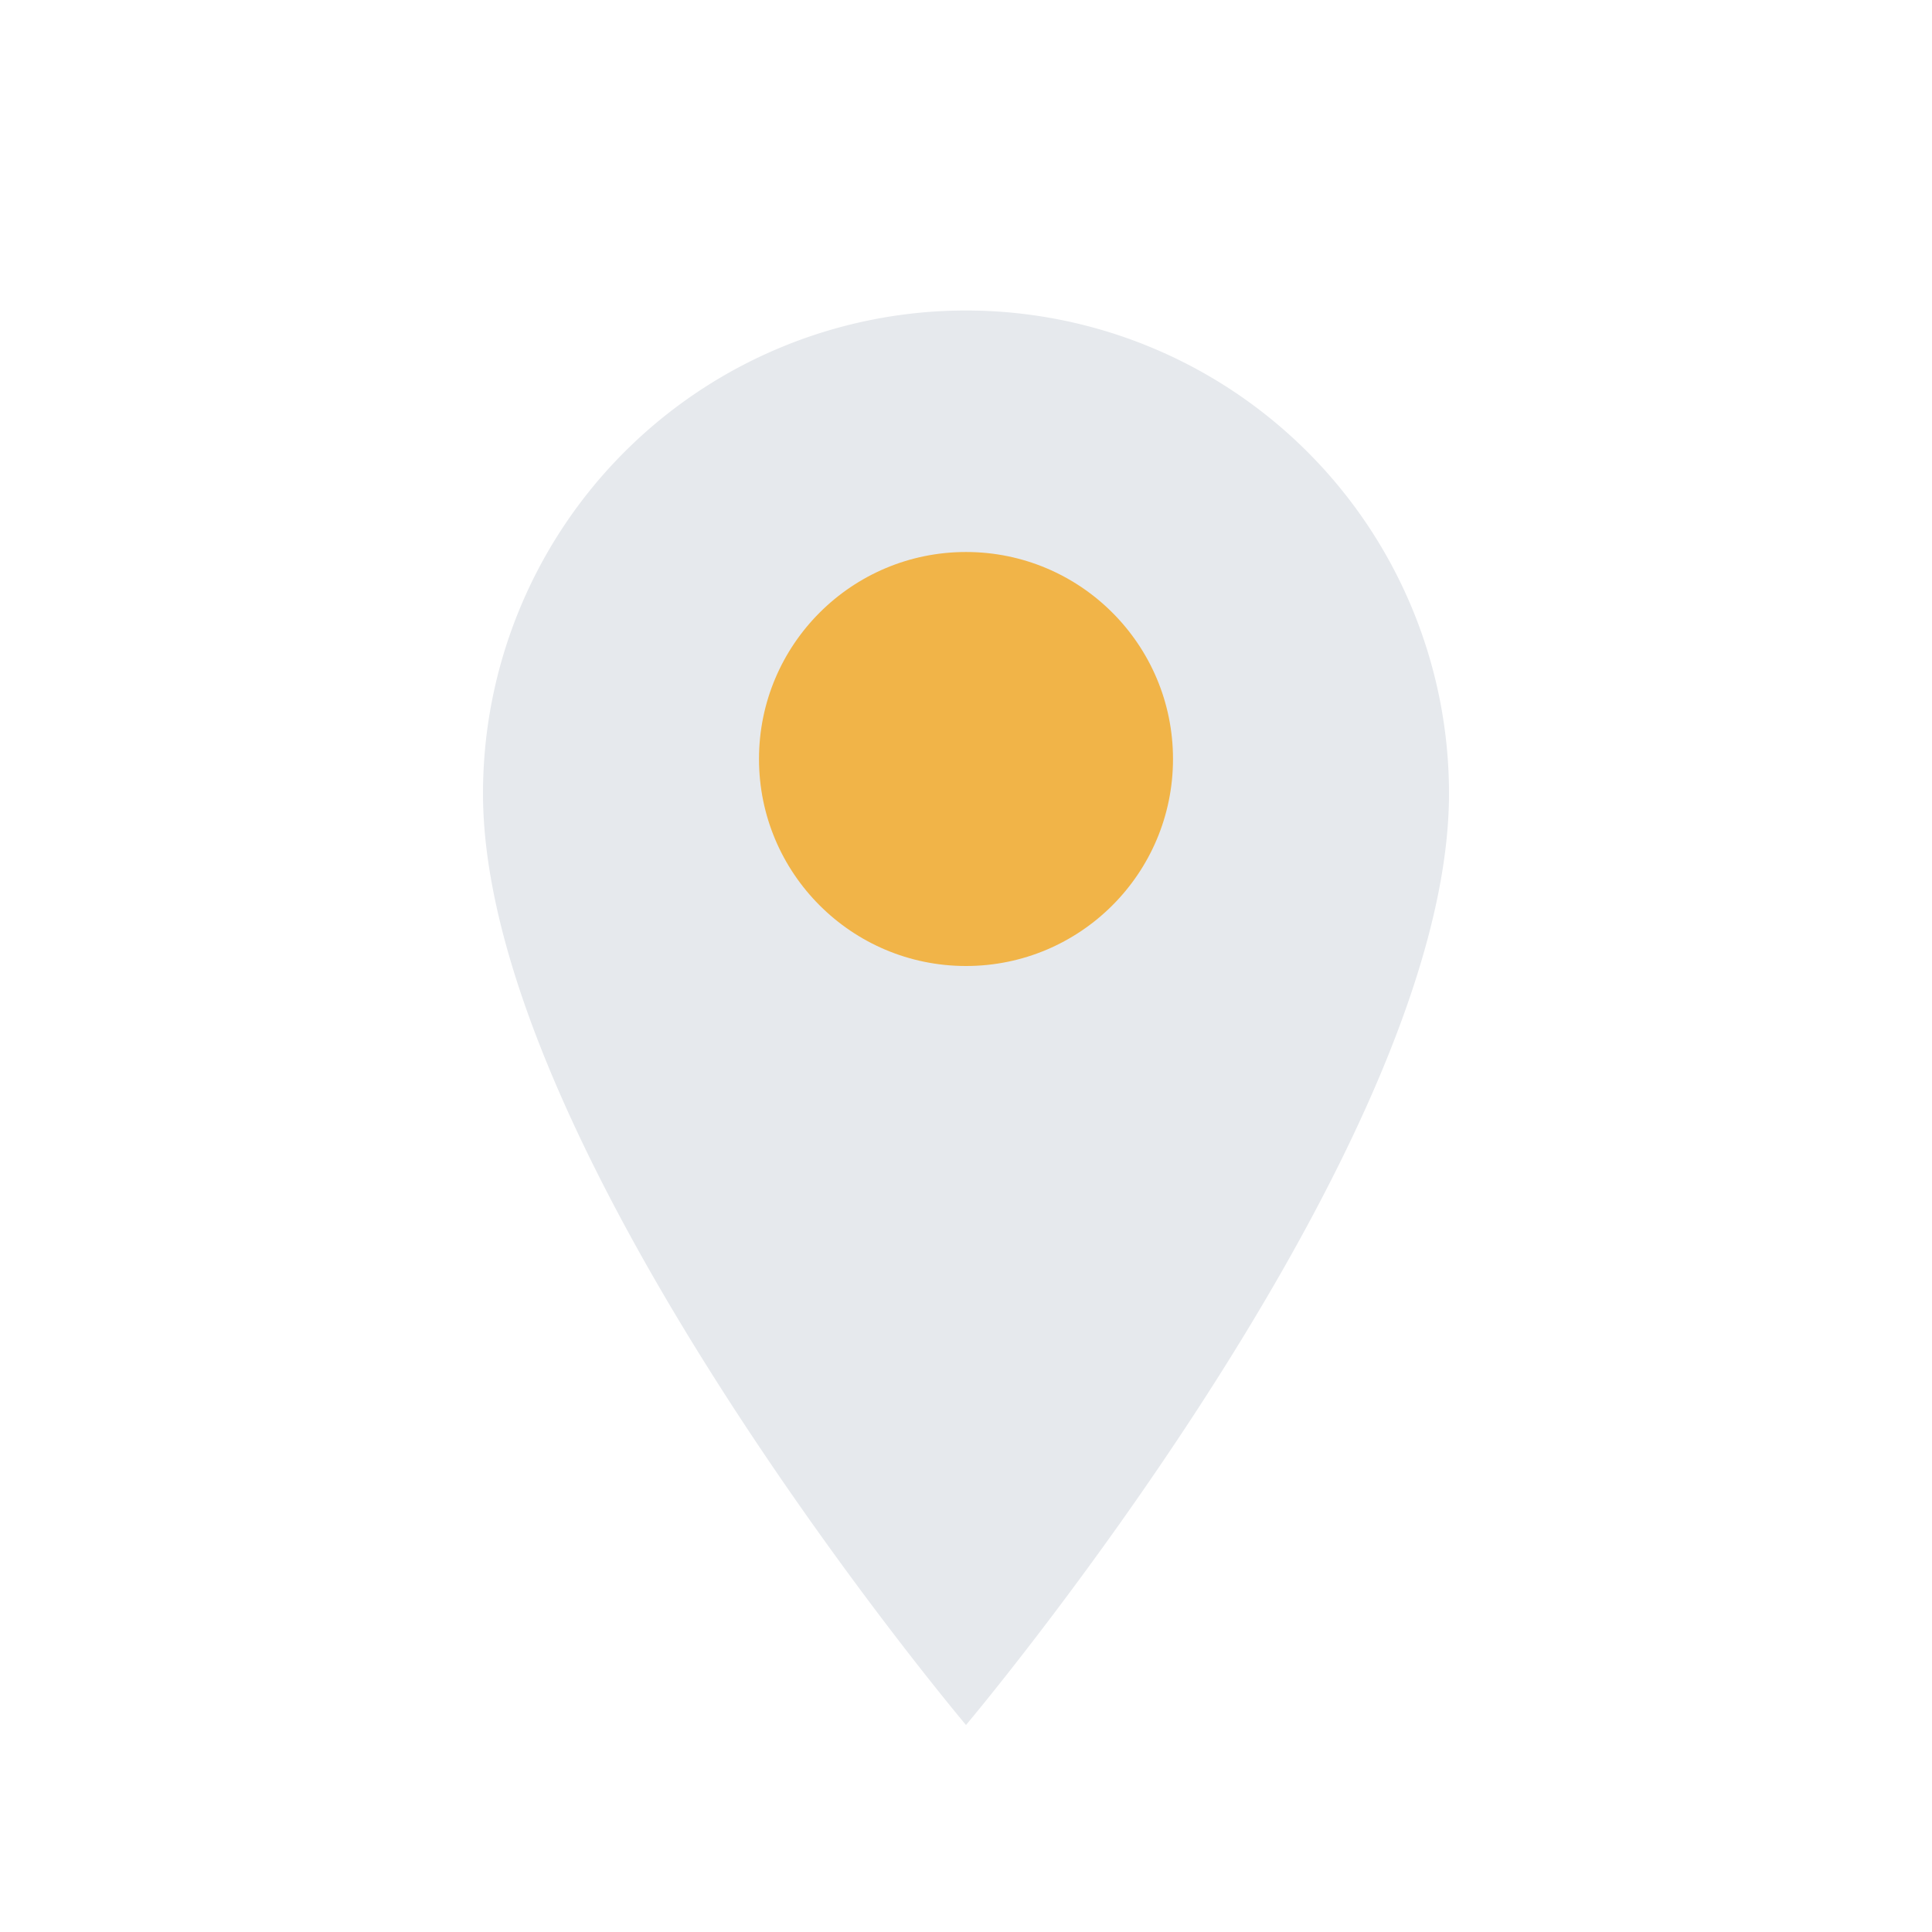
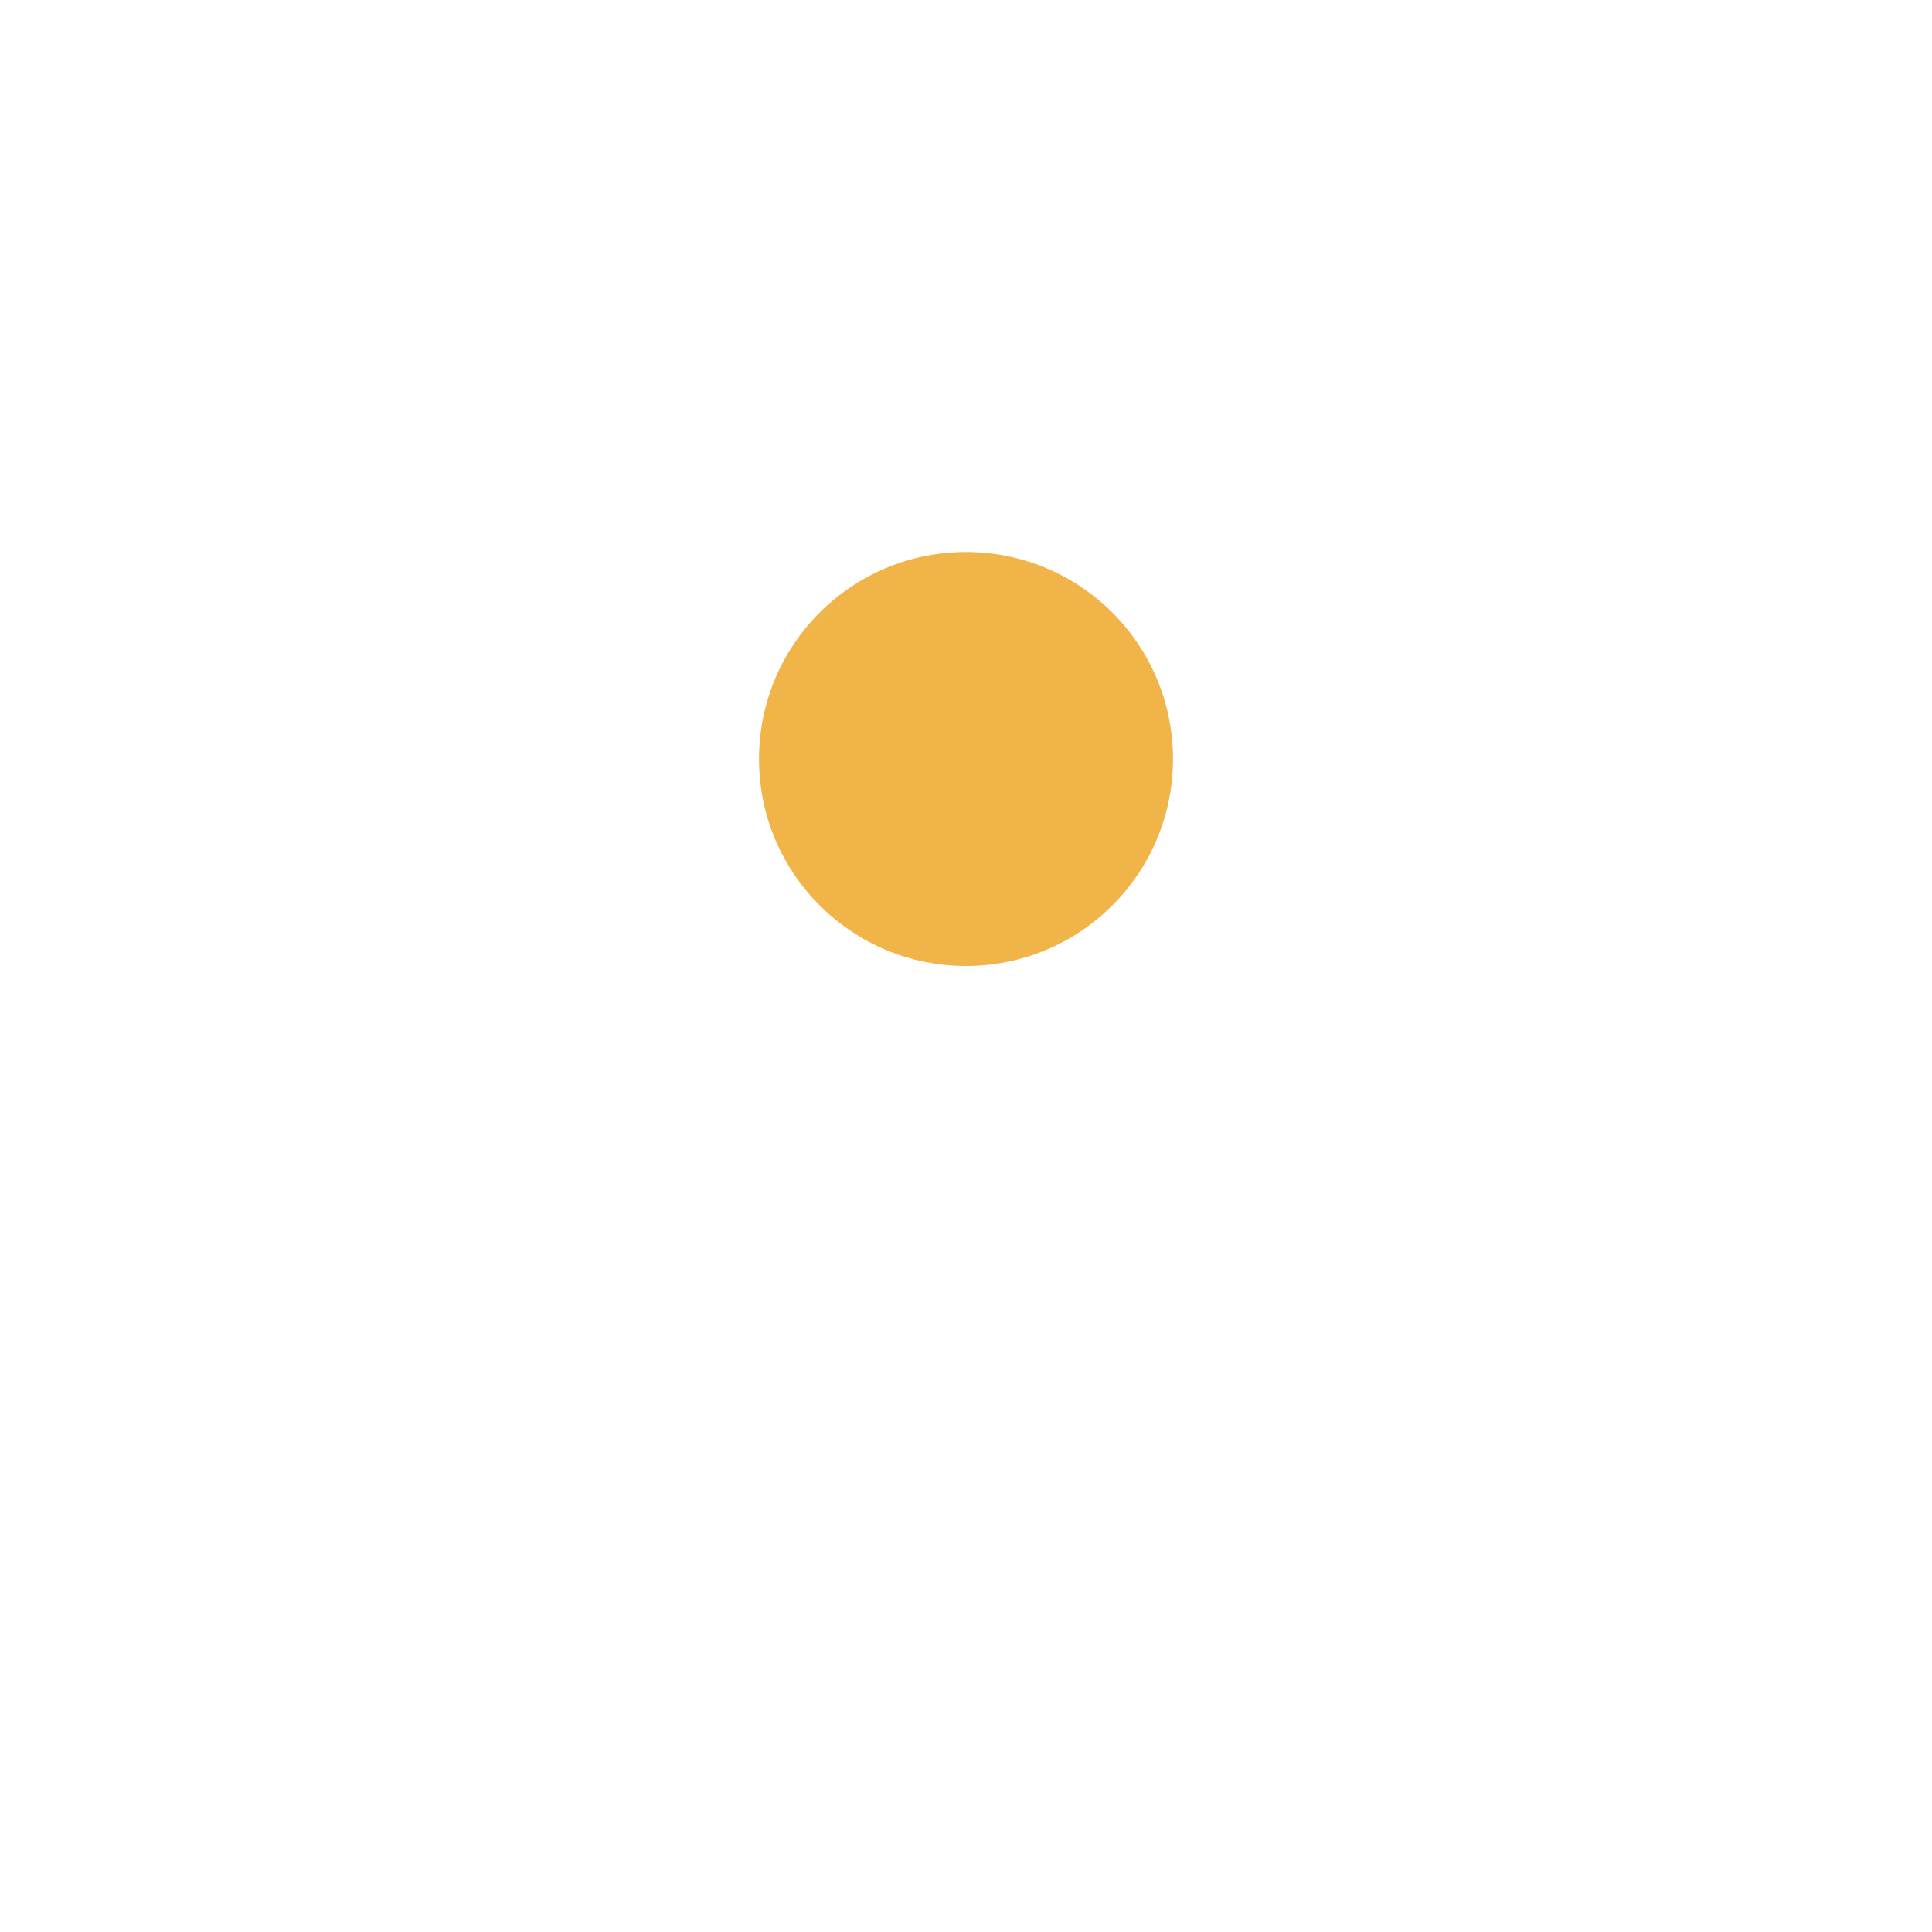
<svg xmlns="http://www.w3.org/2000/svg" width="28" height="28" viewBox="0 0 28 28">
-   <path d="M14 25s7-8.3 7-13.5a7 7 0 10-14 0C7 16.7 14 25 14 25z" fill="#e6e9ed" />
  <circle cx="14" cy="11" r="3" fill="#f1b448" />
</svg>